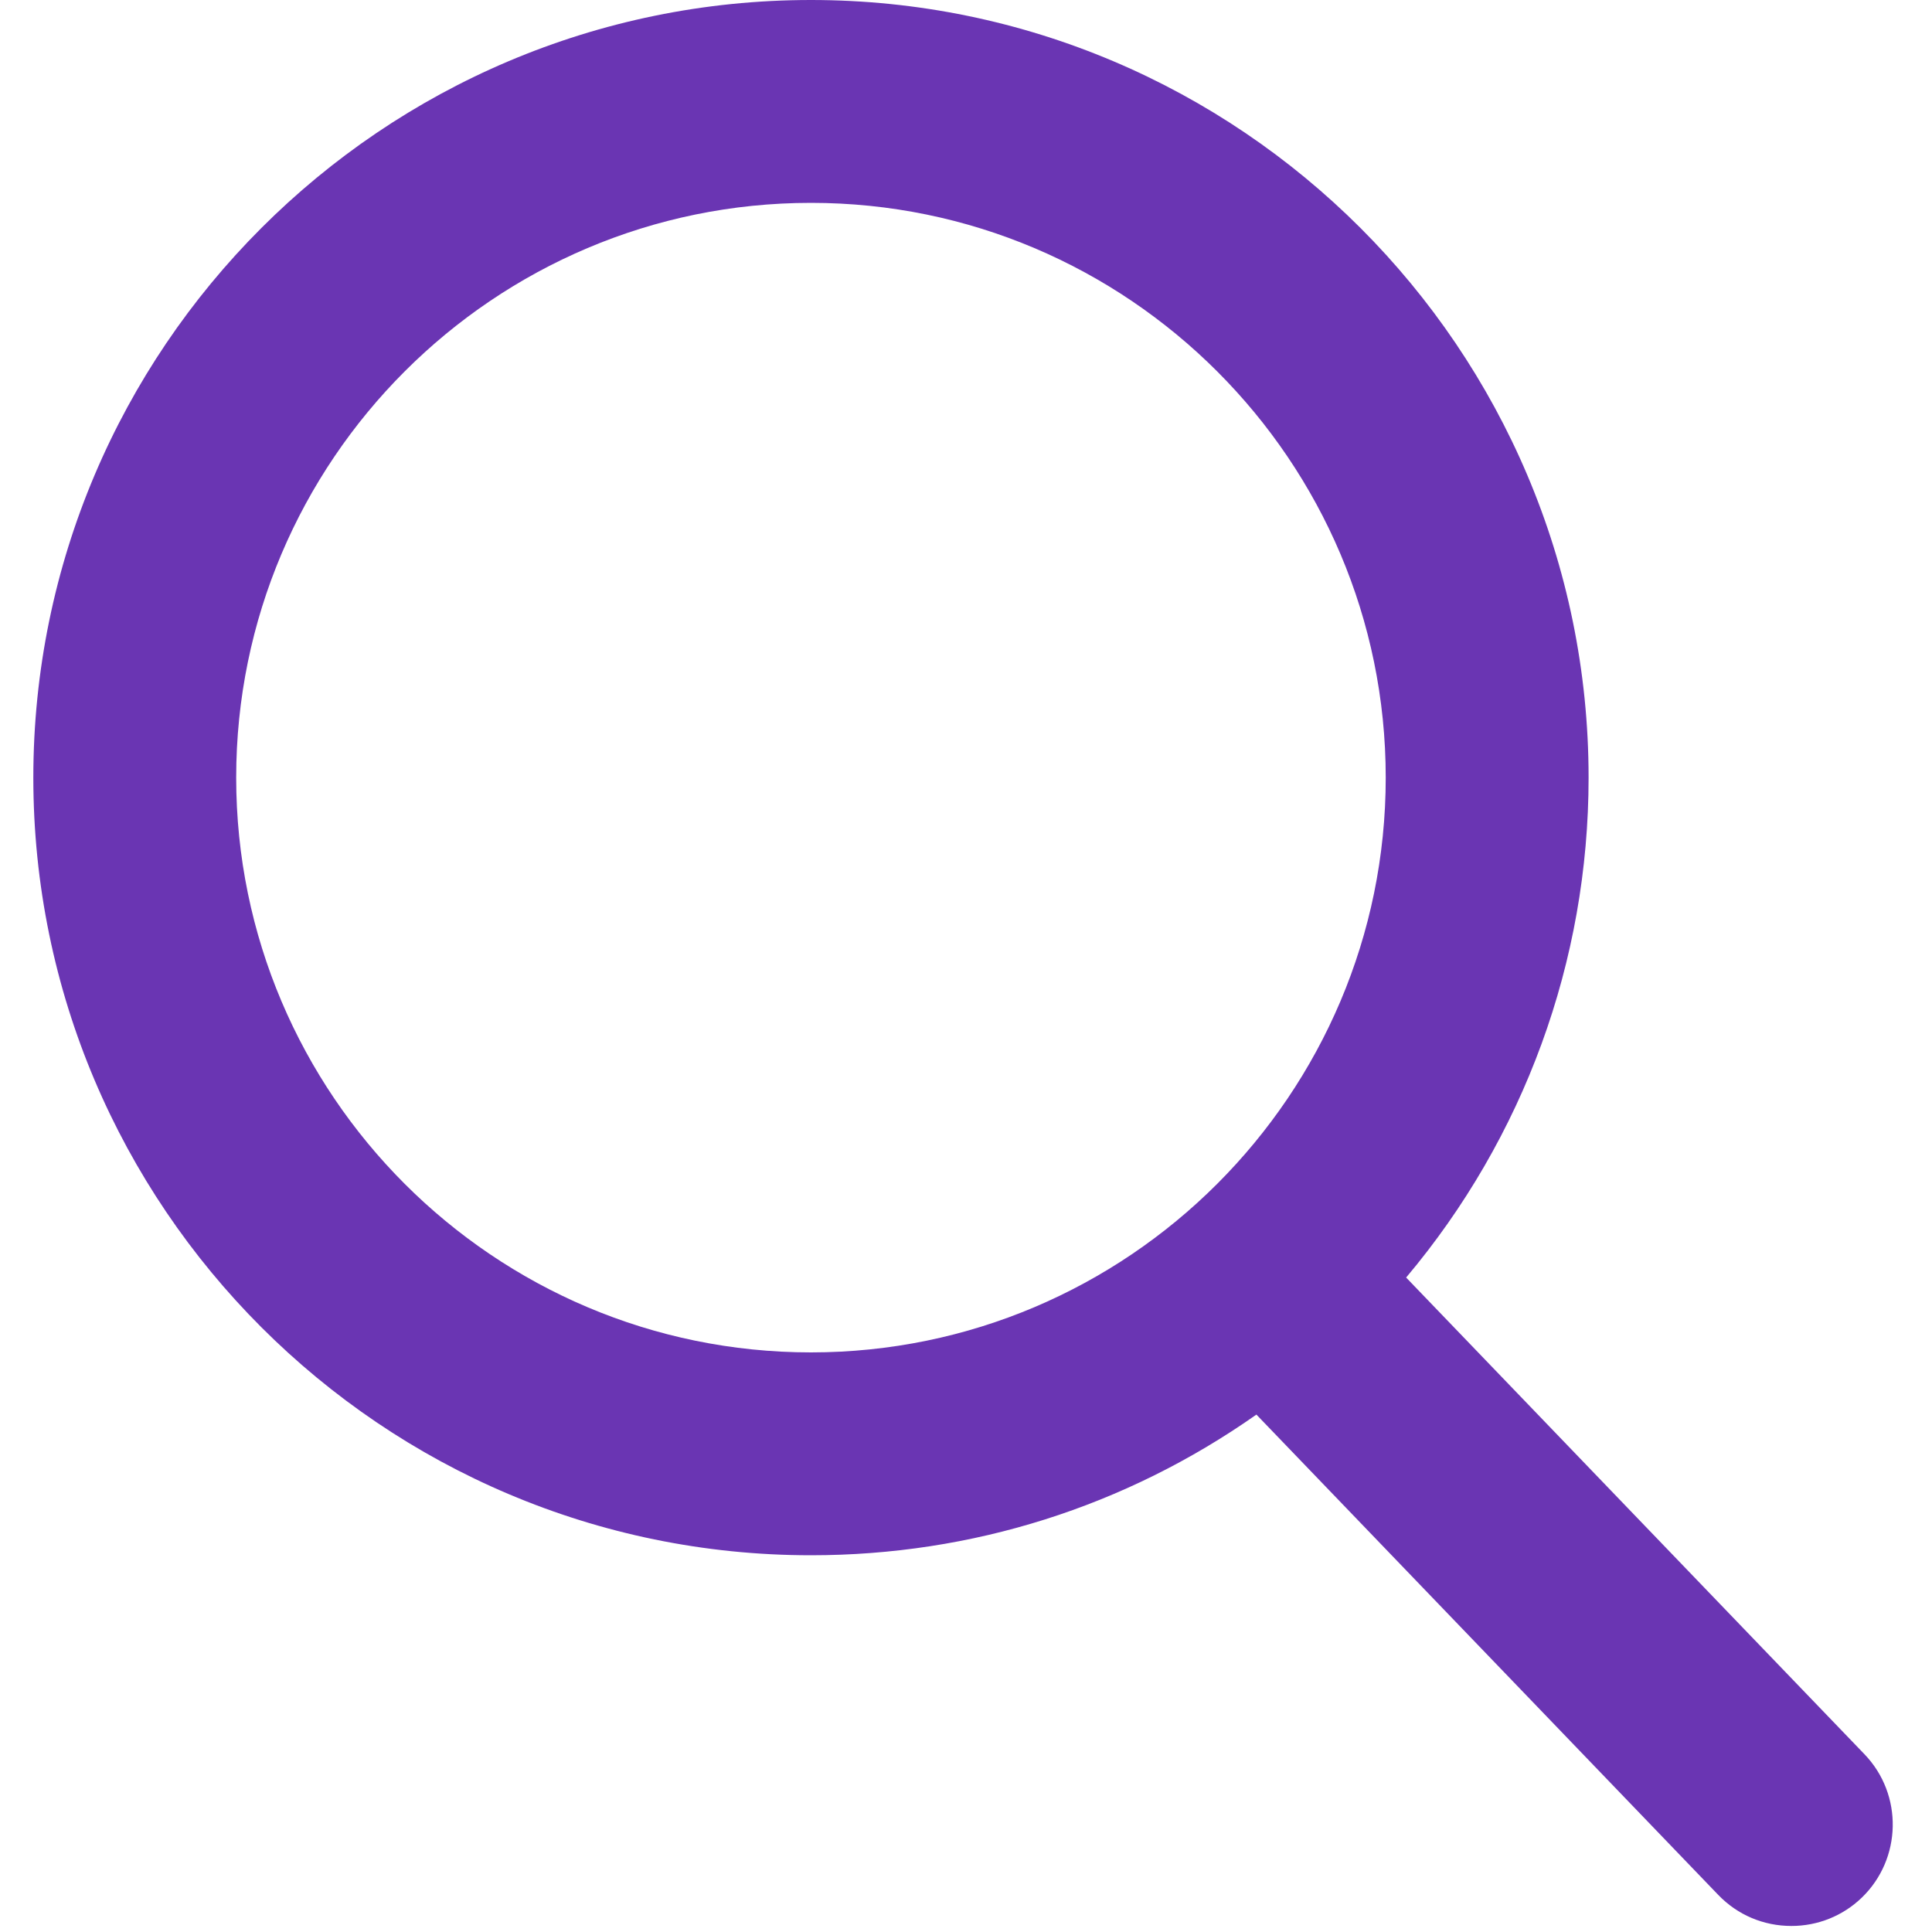
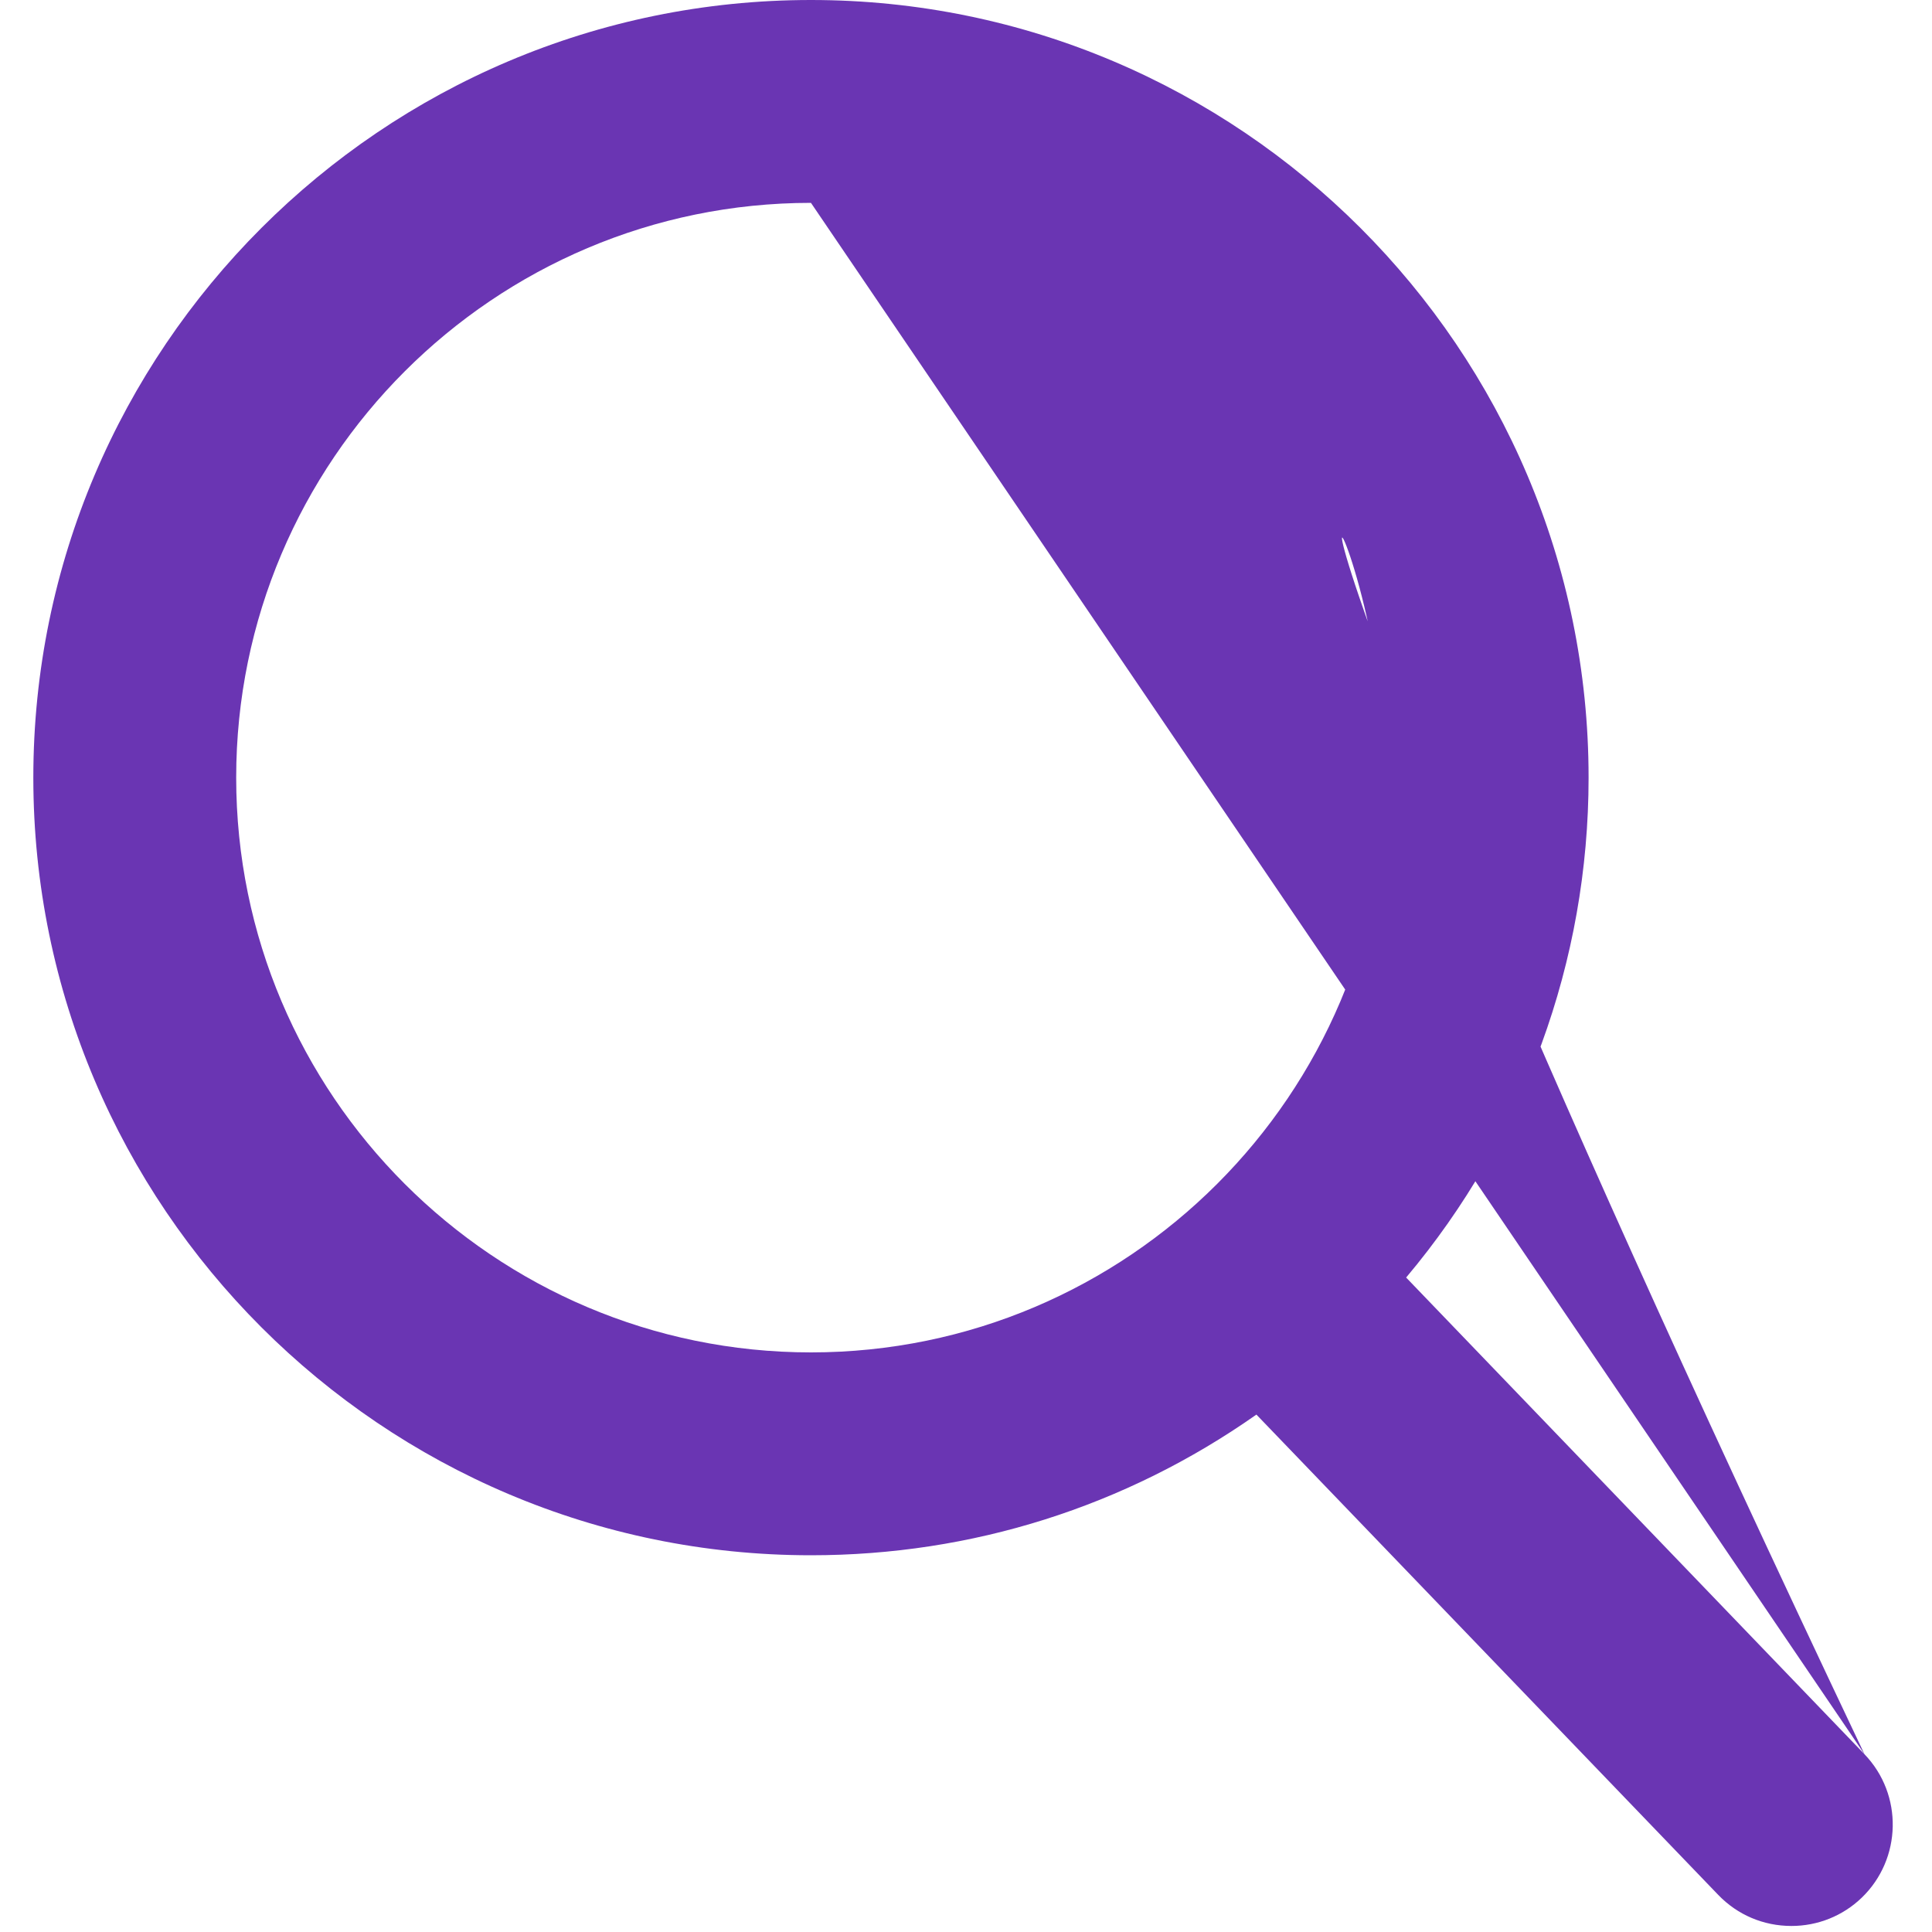
<svg xmlns="http://www.w3.org/2000/svg" width="16px" height="16px" viewBox="0 0 16 16" version="1.1">
  <title>Shape</title>
  <g id="Final-Design-" stroke="none" stroke-width="1" fill="none" fill-rule="evenodd">
    <g id="Homepage-|-Desktop-V2.1" transform="translate(-941, -32)" fill="#6A35B3" fill-rule="nonzero">
      <g id="Header">
        <g id="Group-12" transform="translate(386, 20)">
          <g id="Group-16">
-             <path d="M570.441,26.528 L566.645,22.58 C567.621,21.42 568.156,19.96 568.156,18.44 C568.156,14.889 565.266,12 561.716,12 C558.165,12 555.276,14.889 555.276,18.44 C555.276,21.991 558.165,24.88 561.716,24.88 C563.049,24.88 564.319,24.478 565.405,23.715 L569.23,27.693 C569.39,27.859 569.605,27.95 569.836,27.95 C570.054,27.95 570.261,27.867 570.418,27.716 C570.751,27.395 570.762,26.862 570.441,26.528 Z M561.716,13.68 C564.34,13.68 566.476,15.815 566.476,18.44 C566.476,21.065 564.34,23.2 561.716,23.2 C559.091,23.2 556.956,21.065 556.956,18.44 C556.956,15.815 559.091,13.68 561.716,13.68 Z" id="Shape" />
+             <path d="M570.441,26.528 L566.645,22.58 C567.621,21.42 568.156,19.96 568.156,18.44 C568.156,14.889 565.266,12 561.716,12 C558.165,12 555.276,14.889 555.276,18.44 C555.276,21.991 558.165,24.88 561.716,24.88 C563.049,24.88 564.319,24.478 565.405,23.715 L569.23,27.693 C569.39,27.859 569.605,27.95 569.836,27.95 C570.054,27.95 570.261,27.867 570.418,27.716 C570.751,27.395 570.762,26.862 570.441,26.528 Z C564.34,13.68 566.476,15.815 566.476,18.44 C566.476,21.065 564.34,23.2 561.716,23.2 C559.091,23.2 556.956,21.065 556.956,18.44 C556.956,15.815 559.091,13.68 561.716,13.68 Z" id="Shape" />
          </g>
        </g>
      </g>
    </g>
  </g>
</svg>